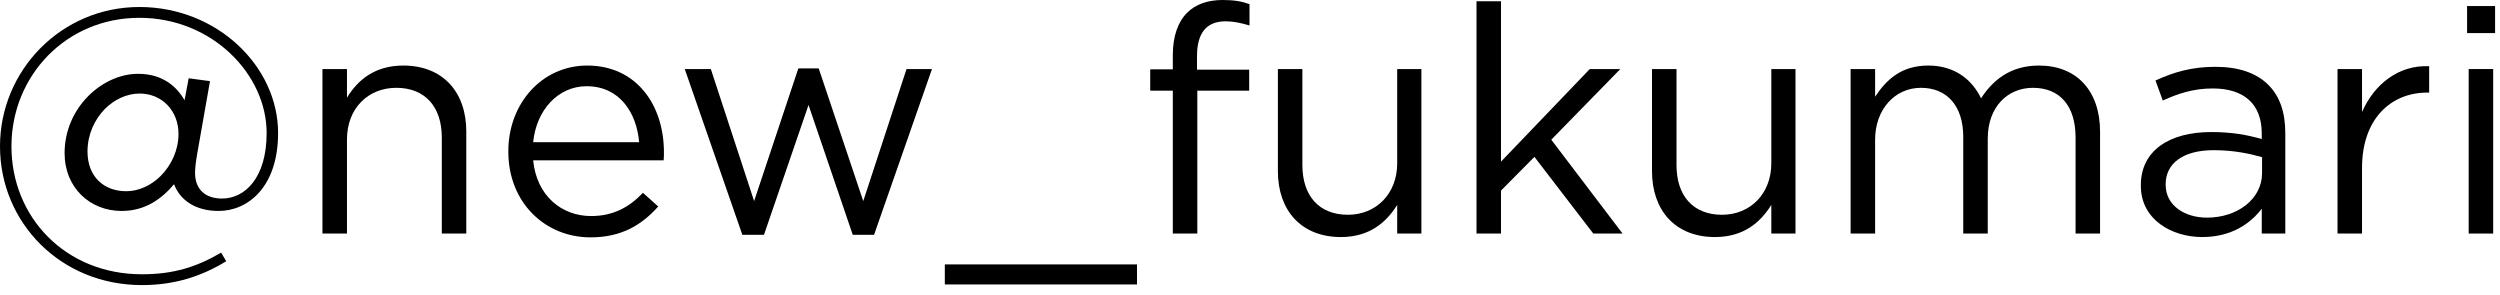
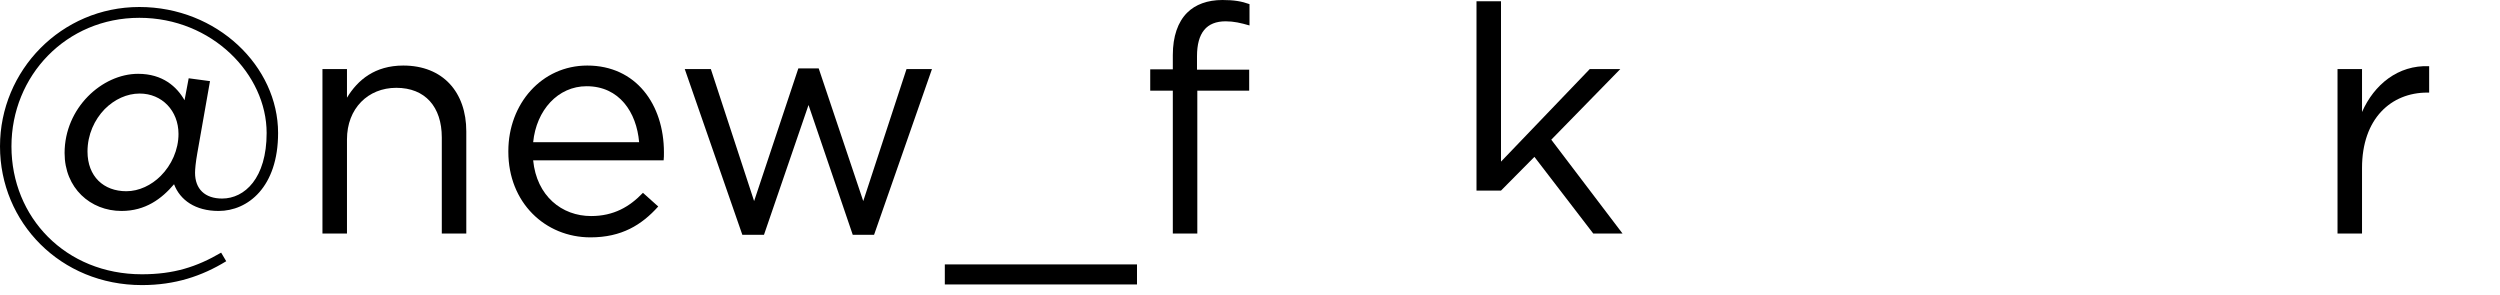
<svg xmlns="http://www.w3.org/2000/svg" width="110" height="13" viewBox="0 0 110 13" fill="none">
-   <path d="M108.552 1.456V0.266H109.784V1.456H108.552ZM108.622 10.276V3.038H109.7V10.276H108.622Z" fill="black" />
  <path d="M102.851 10.276V3.038H103.929V4.928C104.461 3.724 105.511 2.856 106.883 2.912V4.074H106.799C105.217 4.074 103.929 5.208 103.929 7.392V10.276H102.851Z" fill="black" />
-   <path d="M96.899 10.43C95.555 10.43 94.197 9.66 94.197 8.176V8.148C94.197 6.622 95.457 5.81 97.291 5.81C98.215 5.81 98.873 5.936 99.517 6.118V5.866C99.517 4.564 98.719 3.892 97.361 3.892C96.507 3.892 95.835 4.116 95.163 4.424L94.841 3.542C95.639 3.178 96.423 2.94 97.473 2.94C98.495 2.94 99.279 3.206 99.811 3.738C100.301 4.228 100.553 4.928 100.553 5.852V10.276H99.517V9.184C99.013 9.842 98.173 10.43 96.899 10.43ZM97.109 9.576C98.439 9.576 99.531 8.764 99.531 7.616V6.916C98.999 6.762 98.285 6.608 97.403 6.608C96.045 6.608 95.289 7.196 95.289 8.106V8.134C95.289 9.044 96.129 9.576 97.109 9.576Z" fill="black" />
-   <path d="M81.427 10.276V3.038H82.505V4.256C82.981 3.542 83.625 2.884 84.843 2.884C86.019 2.884 86.775 3.514 87.167 4.326C87.685 3.528 88.455 2.884 89.715 2.884C91.381 2.884 92.403 4.004 92.403 5.796V10.276H91.325V6.048C91.325 4.648 90.625 3.864 89.449 3.864C88.357 3.864 87.461 4.676 87.461 6.104V10.276H86.383V6.02C86.383 4.662 85.669 3.864 84.521 3.864C83.373 3.864 82.505 4.816 82.505 6.146V10.276H81.427Z" fill="black" />
-   <path d="M75.46 10.43C73.71 10.43 72.688 9.254 72.688 7.532V3.038H73.766V7.266C73.766 8.61 74.494 9.45 75.768 9.45C77 9.45 77.938 8.54 77.938 7.182V3.038H79.002V10.276H77.938V9.016C77.448 9.8 76.706 10.43 75.46 10.43Z" fill="black" />
-   <path d="M64.966 10.276V0.056H66.044V7.112L69.95 3.038H71.294L68.256 6.146L71.392 10.276H70.104L67.514 6.902L66.044 8.386V10.276H64.966Z" fill="black" />
-   <path d="M58.999 10.43C57.249 10.43 56.227 9.254 56.227 7.532V3.038H57.305V7.266C57.305 8.61 58.033 9.45 59.307 9.45C60.539 9.45 61.477 8.54 61.477 7.182V3.038H62.541V10.276H61.477V9.016C60.987 9.8 60.245 10.43 58.999 10.43Z" fill="black" />
+   <path d="M64.966 10.276V0.056H66.044V7.112L69.95 3.038H71.294L68.256 6.146L71.392 10.276H70.104L67.514 6.902L66.044 8.386H64.966Z" fill="black" />
  <path d="M51.604 10.276V3.99H50.61V3.052H51.604V2.422C51.604 1.596 51.828 0.966 52.234 0.56C52.598 0.196 53.13 0 53.788 0C54.292 0 54.628 0.056 54.978 0.182V1.12C54.586 1.008 54.292 0.938 53.928 0.938C53.088 0.938 52.668 1.442 52.668 2.478V3.066H54.964V3.99H52.682V10.276H51.604Z" fill="black" />
  <path d="M41.572 12.516V11.634H50.028V12.516H41.572Z" fill="black" />
  <path d="M32.663 10.332L30.129 3.038H31.277L33.181 8.848L35.127 3.01H36.023L37.983 8.848L39.887 3.038H41.007L38.459 10.332H37.521L35.575 4.62L33.615 10.332H32.663Z" fill="black" />
  <path d="M25.98 10.444C23.991 10.444 22.367 8.918 22.367 6.678V6.65C22.367 4.564 23.837 2.884 25.84 2.884C27.982 2.884 29.213 4.592 29.213 6.706C29.213 6.846 29.213 6.93 29.2 7.056H23.459C23.613 8.624 24.72 9.506 26.008 9.506C27.002 9.506 27.701 9.1 28.29 8.484L28.962 9.086C28.233 9.898 27.352 10.444 25.98 10.444ZM23.459 6.258H28.122C28.009 4.942 27.253 3.794 25.811 3.794C24.552 3.794 23.599 4.844 23.459 6.258Z" fill="black" />
  <path d="M14.188 10.276V3.038H15.267V4.298C15.742 3.514 16.498 2.884 17.744 2.884C19.494 2.884 20.517 4.06 20.517 5.782V10.276H19.439V6.048C19.439 4.704 18.71 3.864 17.436 3.864C16.191 3.864 15.267 4.774 15.267 6.132V10.276H14.188Z" fill="black" />
  <path d="M6.244 12.544C2.66 12.544 0 9.786 0 6.44C0 3.094 2.702 0.308 6.132 0.308C9.562 0.308 12.236 2.926 12.236 5.852C12.236 8.232 10.906 9.282 9.618 9.282C8.596 9.282 7.924 8.806 7.658 8.106C7.112 8.75 6.398 9.282 5.348 9.282C3.976 9.282 2.842 8.274 2.842 6.734C2.842 4.746 4.494 3.248 6.076 3.248C7.168 3.248 7.784 3.822 8.12 4.41L8.302 3.444L9.24 3.57L8.68 6.748C8.61 7.14 8.582 7.448 8.582 7.602C8.582 8.316 9.016 8.736 9.772 8.736C10.766 8.736 11.732 7.84 11.732 5.852C11.732 3.276 9.338 0.784 6.132 0.784C2.912 0.784 0.504 3.332 0.504 6.44C0.504 9.562 2.884 12.068 6.244 12.068C7.644 12.068 8.652 11.746 9.73 11.116L9.954 11.494C8.876 12.152 7.7 12.544 6.244 12.544ZM5.558 8.414C6.118 8.414 6.664 8.148 7.07 7.742C7.546 7.266 7.854 6.594 7.854 5.894C7.854 4.872 7.126 4.116 6.146 4.116C5.586 4.116 5.04 4.368 4.606 4.802C4.158 5.264 3.85 5.922 3.85 6.664C3.85 7.77 4.564 8.414 5.558 8.414Z" fill="black" />
</svg>